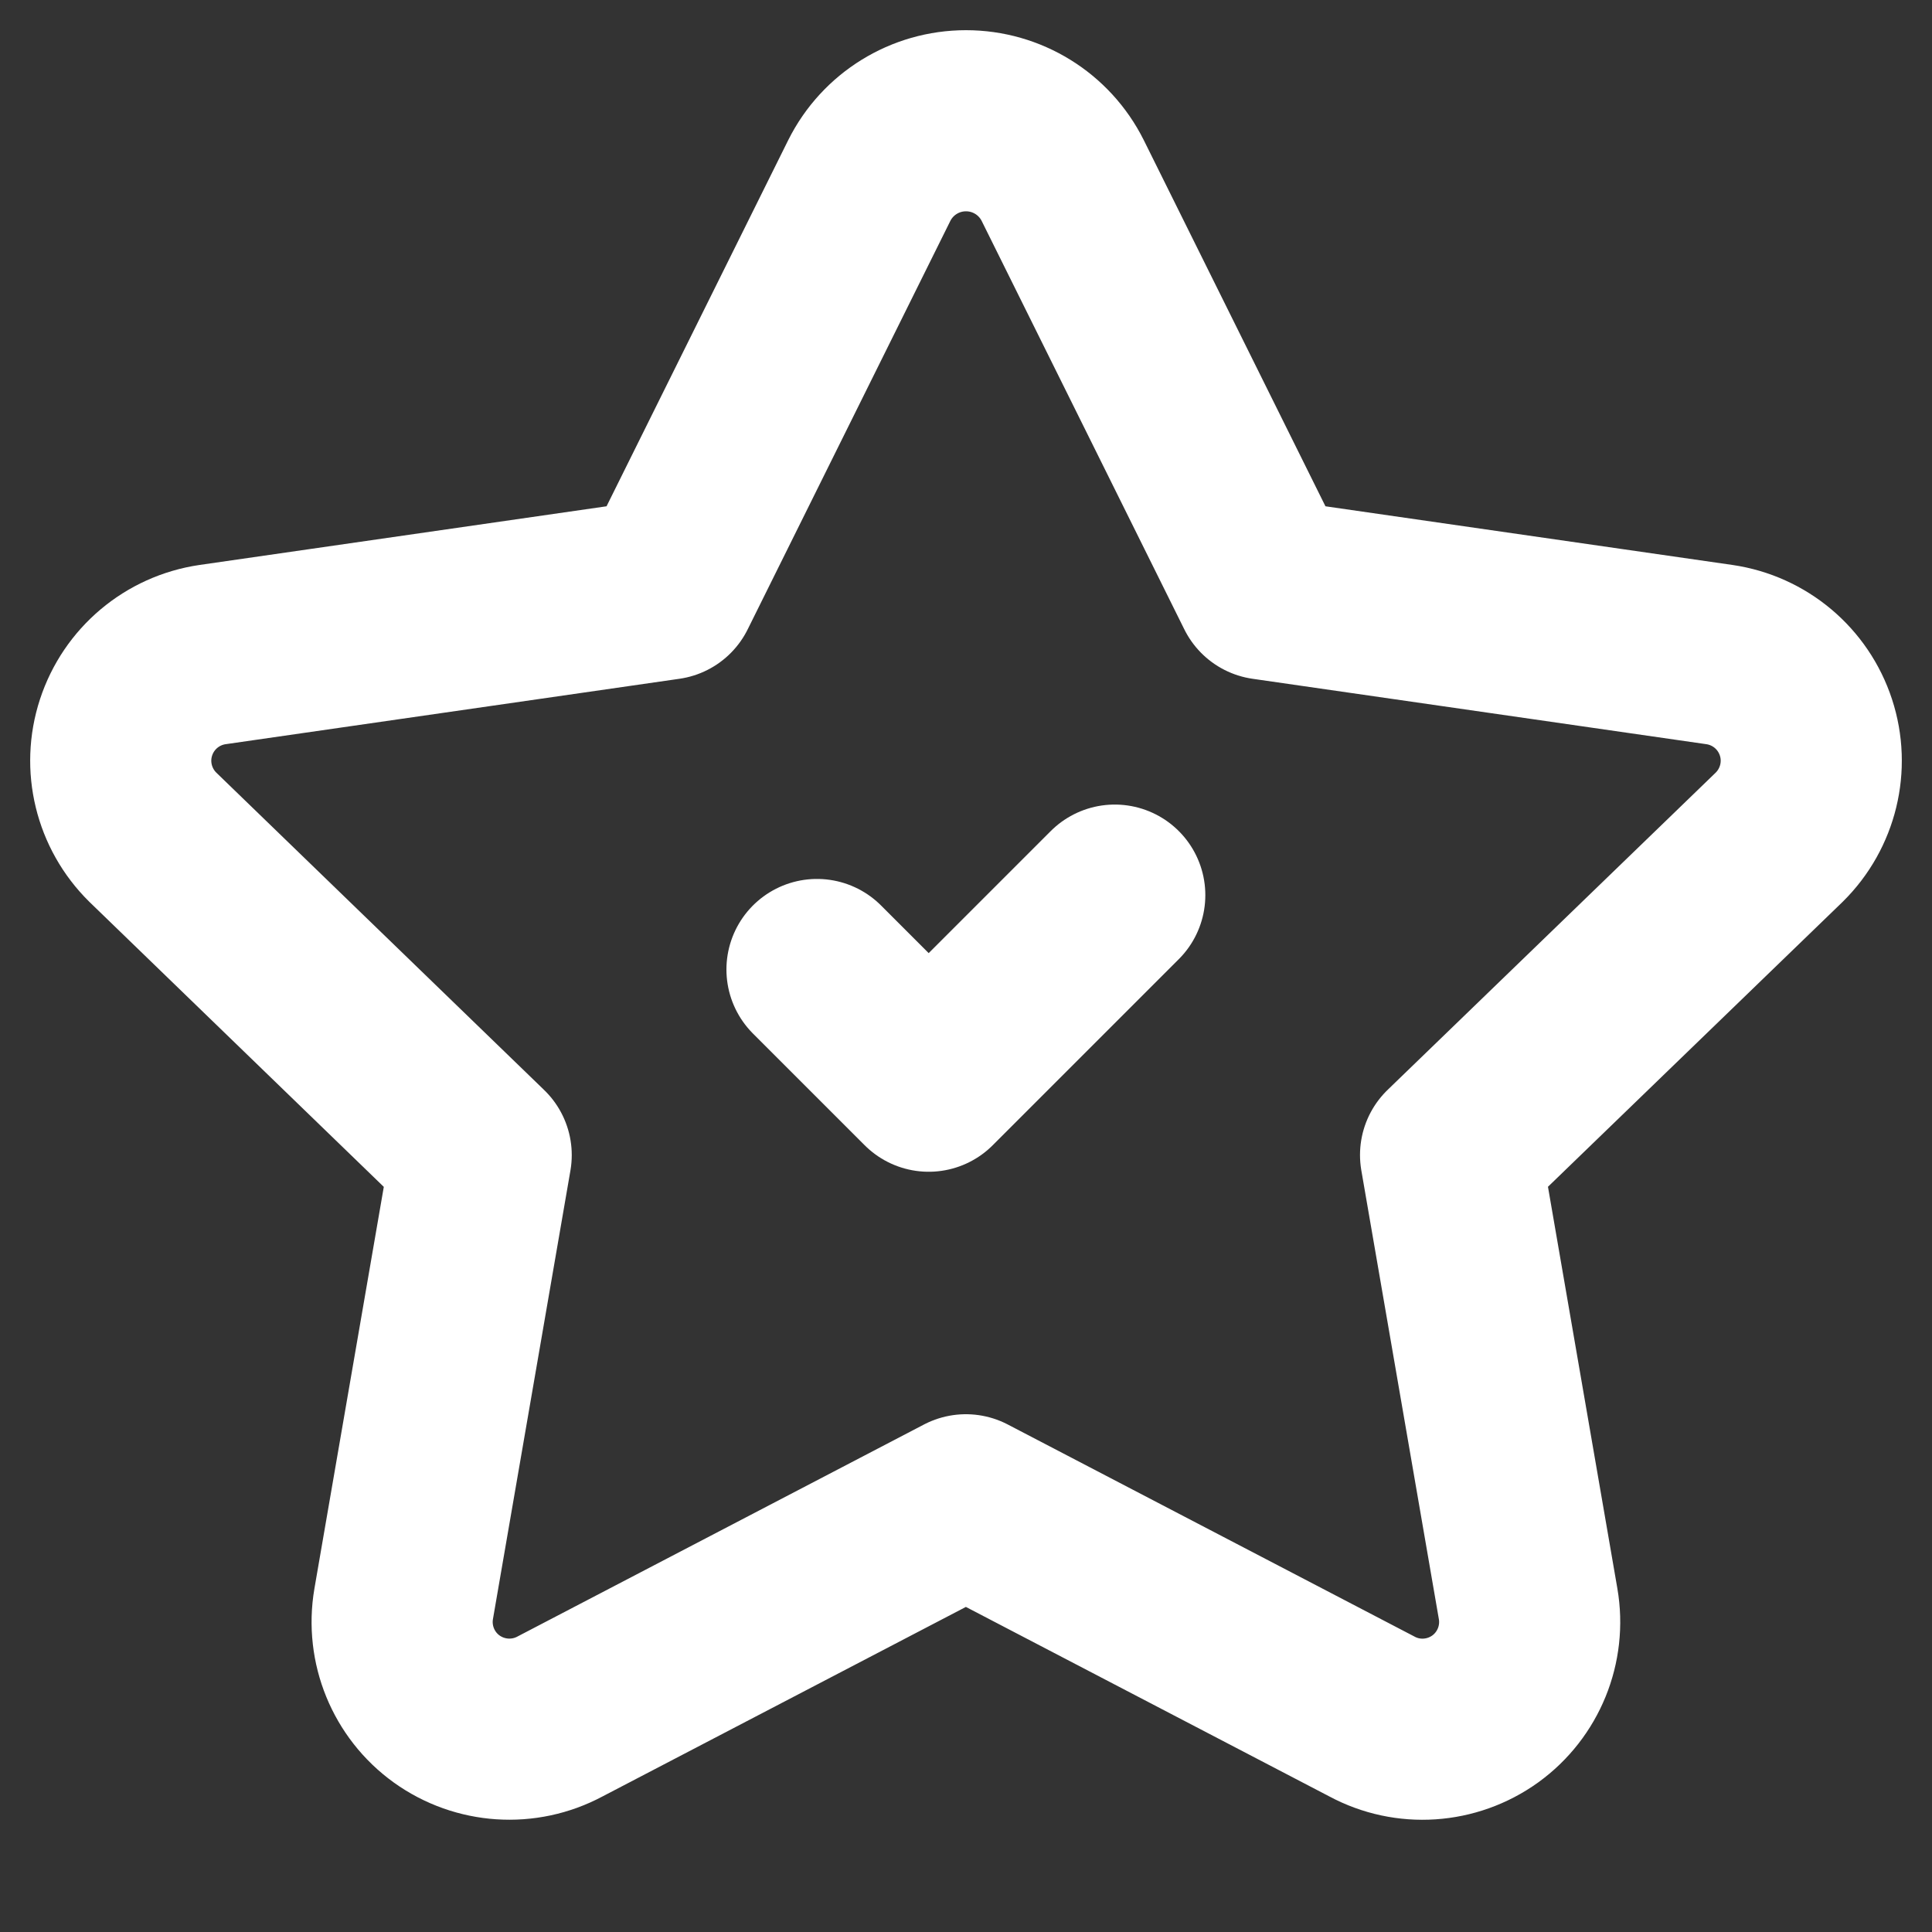
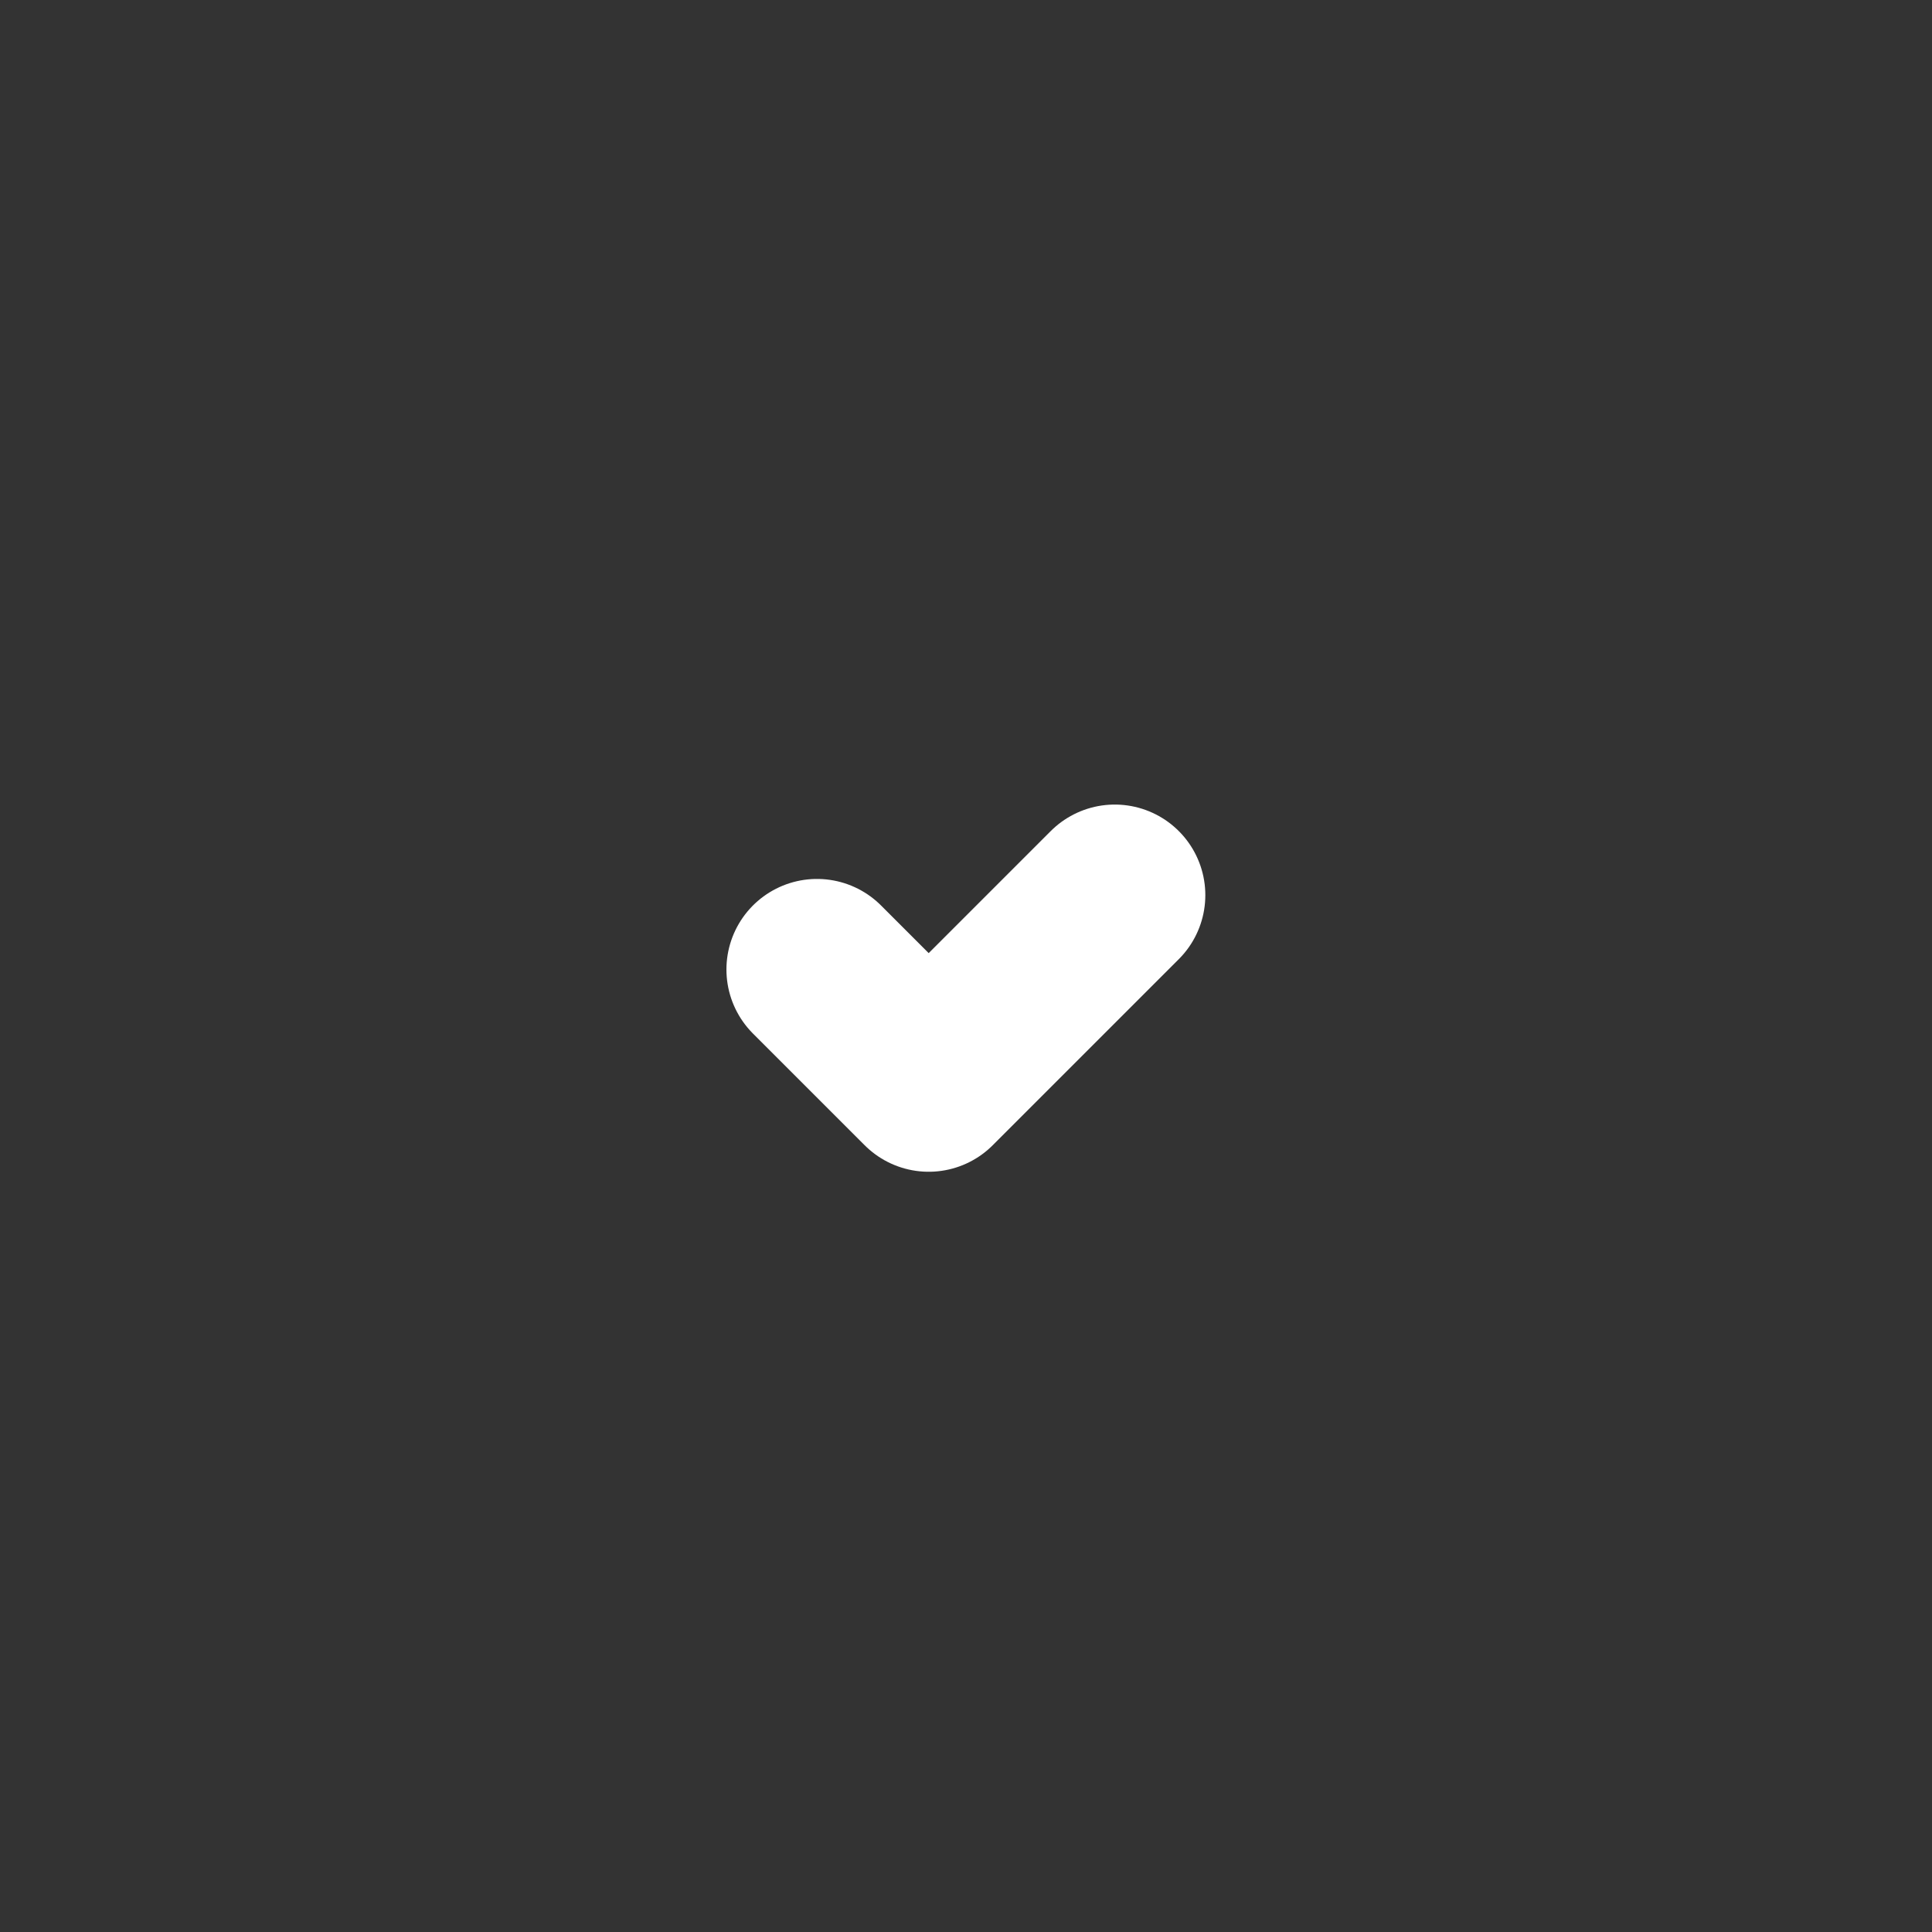
<svg xmlns="http://www.w3.org/2000/svg" width="16" height="16" viewBox="0 0 16 16" fill="none">
  <rect x="0" y="0" width="16" height="16" fill="#333333" stroke="none" />
-   <path fill-rule="evenodd" clip-rule="evenodd" d="M4.638 14.215C4.339 14.375 3.975 14.351 3.699 14.153C3.424 13.955 3.286 13.617 3.343 13.283L3.985 9.566L1.265 6.933C1.025 6.696 0.939 6.344 1.044 6.024C1.149 5.703 1.426 5.47 1.76 5.421L5.52 4.879L7.199 1.495C7.351 1.191 7.661 1 8 1C8.339 1 8.649 1.191 8.801 1.495L10.48 4.879L14.24 5.421C14.574 5.47 14.851 5.703 14.956 6.024C15.061 6.344 14.975 6.696 14.735 6.933L12.013 9.565L12.655 13.281C12.713 13.616 12.575 13.954 12.3 14.153C12.024 14.351 11.66 14.376 11.361 14.215L7.999 12.462L4.638 14.215Z" stroke="white" stroke-width="1.5" stroke-linecap="round" stroke-linejoin="round" />
  <path d="M9.232 7.413L7.691 8.954L6.766 8.029" stroke="white" stroke-width="1.5" stroke-linecap="round" stroke-linejoin="round" />
</svg>